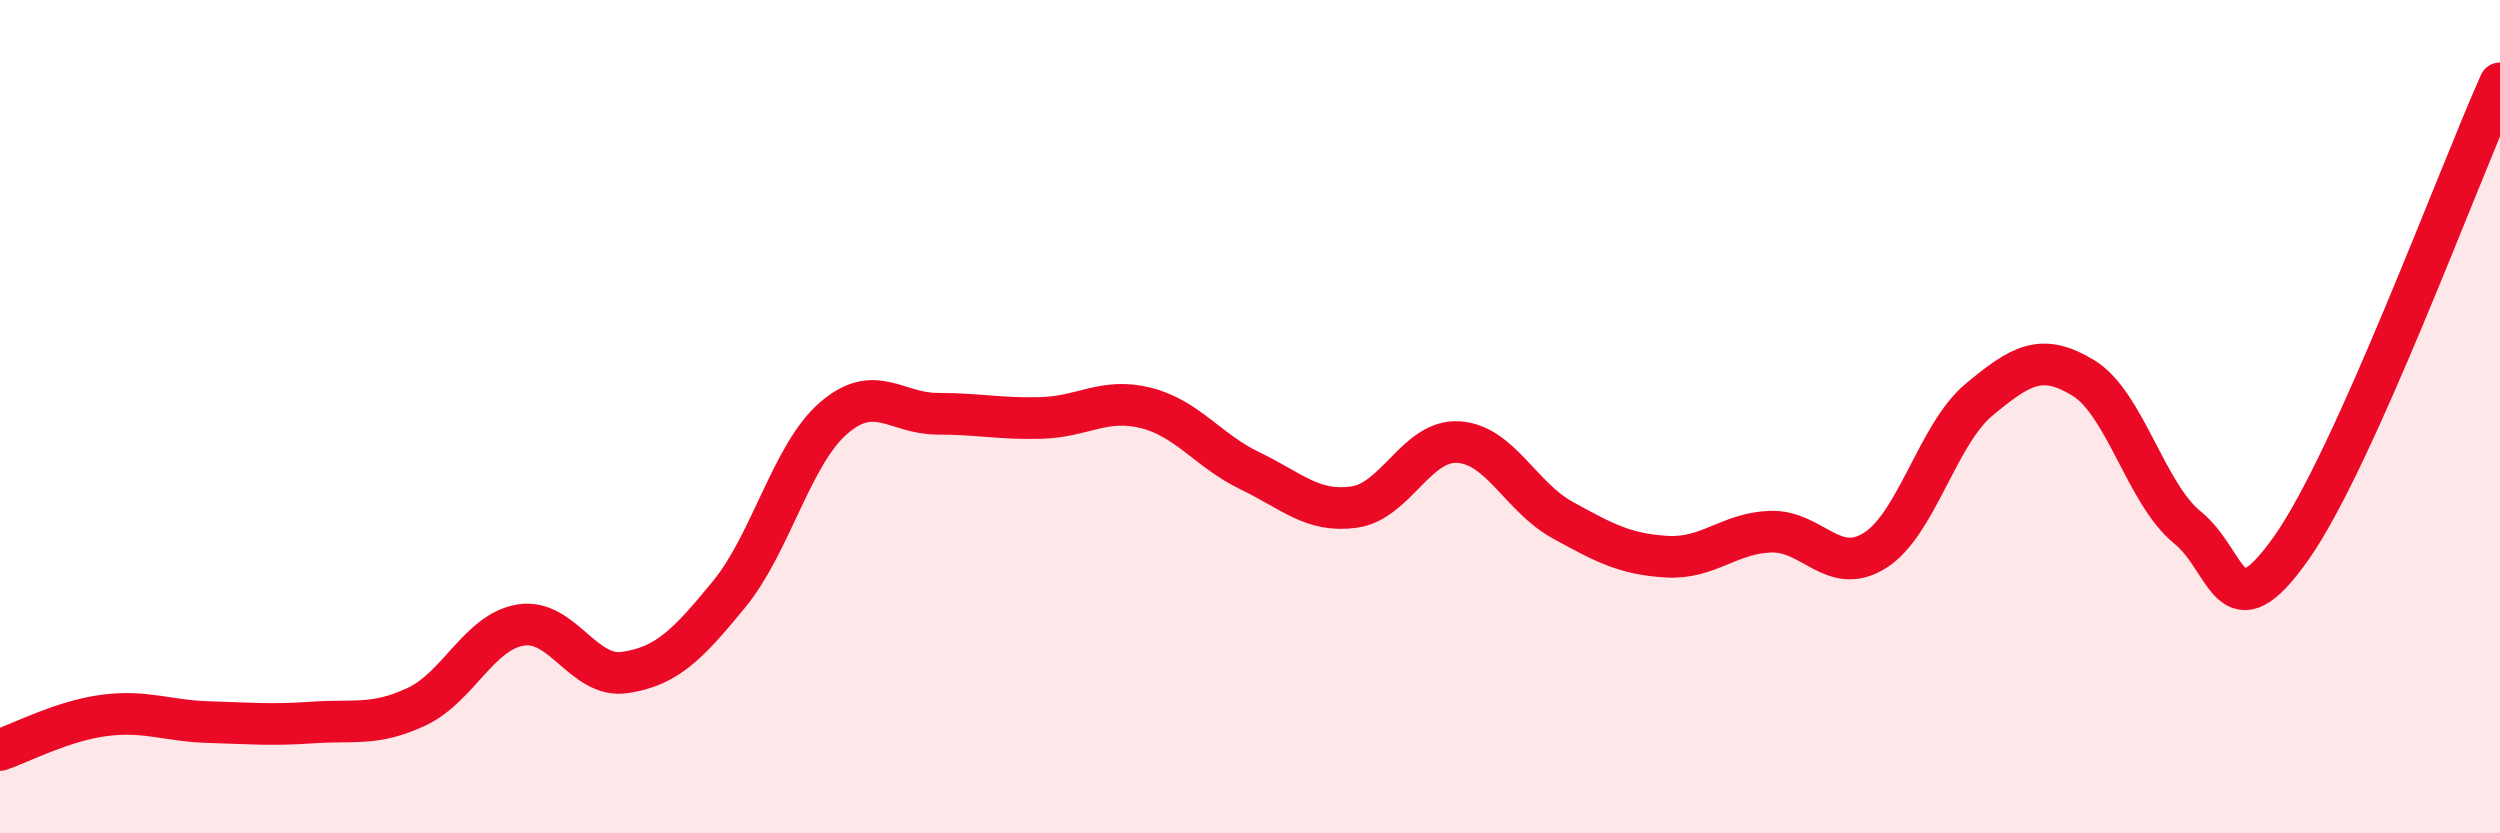
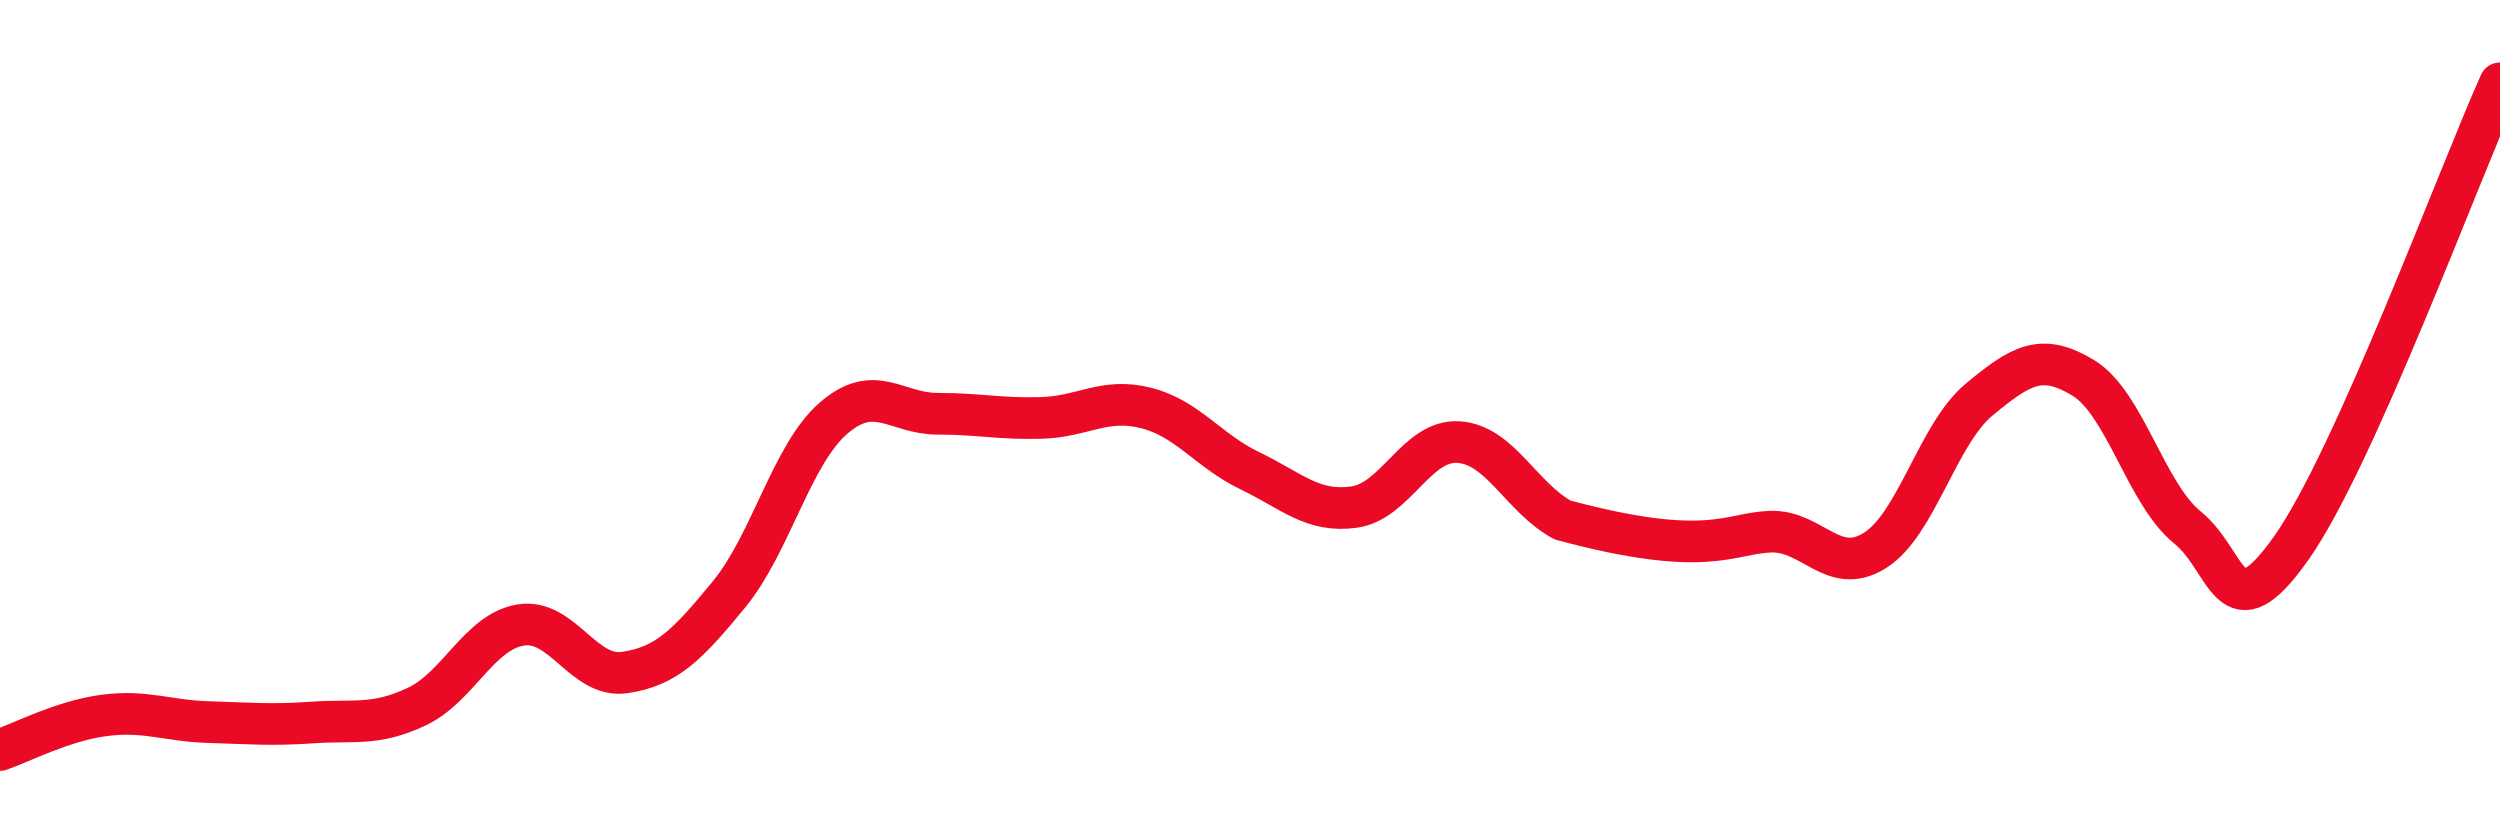
<svg xmlns="http://www.w3.org/2000/svg" width="60" height="20" viewBox="0 0 60 20">
-   <path d="M 0,18 C 0.5,17.83 1.5,17.3 2.5,17.17 C 3.5,17.04 4,17.3 5,17.33 C 6,17.36 6.5,17.41 7.5,17.34 C 8.5,17.27 9,17.43 10,16.96 C 11,16.49 11.5,15.16 12.5,15 C 13.5,14.84 14,16.29 15,16.14 C 16,15.99 16.5,15.48 17.5,14.26 C 18.5,13.04 19,10.91 20,10.04 C 21,9.17 21.5,9.93 22.5,9.93 C 23.5,9.93 24,10.06 25,10.03 C 26,10 26.5,9.54 27.5,9.79 C 28.5,10.04 29,10.82 30,11.3 C 31,11.78 31.5,12.31 32.5,12.17 C 33.5,12.03 34,10.55 35,10.61 C 36,10.67 36.5,11.93 37.5,12.48 C 38.5,13.03 39,13.3 40,13.36 C 41,13.42 41.5,12.79 42.5,12.76 C 43.5,12.73 44,13.84 45,13.21 C 46,12.58 46.5,10.42 47.5,9.59 C 48.5,8.76 49,8.46 50,9.07 C 51,9.68 51.5,11.85 52.5,12.66 C 53.5,13.47 53.5,15.27 55,13.14 C 56.5,11.01 59,4.23 60,2L60 20L0 20Z" fill="#EB0A25" opacity="0.1" stroke-linecap="round" stroke-linejoin="round" />
-   <path d="M 0,18 C 0.5,17.83 1.5,17.3 2.5,17.17 C 3.5,17.04 4,17.3 5,17.33 C 6,17.36 6.5,17.41 7.5,17.34 C 8.5,17.27 9,17.43 10,16.96 C 11,16.49 11.5,15.16 12.5,15 C 13.5,14.84 14,16.29 15,16.14 C 16,15.99 16.5,15.48 17.5,14.26 C 18.5,13.04 19,10.91 20,10.04 C 21,9.17 21.5,9.93 22.5,9.93 C 23.5,9.93 24,10.06 25,10.03 C 26,10 26.5,9.54 27.5,9.79 C 28.5,10.04 29,10.82 30,11.3 C 31,11.78 31.5,12.31 32.5,12.17 C 33.5,12.03 34,10.55 35,10.61 C 36,10.67 36.5,11.93 37.5,12.48 C 38.5,13.03 39,13.3 40,13.36 C 41,13.42 41.5,12.79 42.5,12.76 C 43.5,12.73 44,13.84 45,13.21 C 46,12.58 46.5,10.42 47.5,9.59 C 48.5,8.76 49,8.46 50,9.07 C 51,9.68 51.5,11.85 52.5,12.66 C 53.5,13.47 53.5,15.27 55,13.14 C 56.5,11.01 59,4.23 60,2" stroke="#EB0A25" stroke-width="1" fill="none" stroke-linecap="round" stroke-linejoin="round" />
+   <path d="M 0,18 C 0.5,17.83 1.5,17.3 2.5,17.17 C 3.5,17.04 4,17.3 5,17.33 C 6,17.36 6.5,17.41 7.5,17.34 C 8.5,17.27 9,17.43 10,16.96 C 11,16.49 11.5,15.16 12.5,15 C 13.5,14.84 14,16.29 15,16.14 C 16,15.99 16.5,15.48 17.5,14.26 C 18.5,13.04 19,10.91 20,10.04 C 21,9.17 21.5,9.93 22.5,9.93 C 23.5,9.93 24,10.06 25,10.03 C 26,10 26.5,9.54 27.5,9.79 C 28.5,10.04 29,10.82 30,11.3 C 31,11.78 31.5,12.31 32.5,12.17 C 33.5,12.03 34,10.55 35,10.61 C 36,10.67 36.5,11.93 37.5,12.48 C 41,13.42 41.5,12.79 42.5,12.76 C 43.5,12.73 44,13.84 45,13.21 C 46,12.58 46.5,10.42 47.5,9.59 C 48.5,8.76 49,8.46 50,9.07 C 51,9.68 51.5,11.85 52.5,12.66 C 53.5,13.47 53.5,15.27 55,13.14 C 56.5,11.01 59,4.23 60,2" stroke="#EB0A25" stroke-width="1" fill="none" stroke-linecap="round" stroke-linejoin="round" />
</svg>